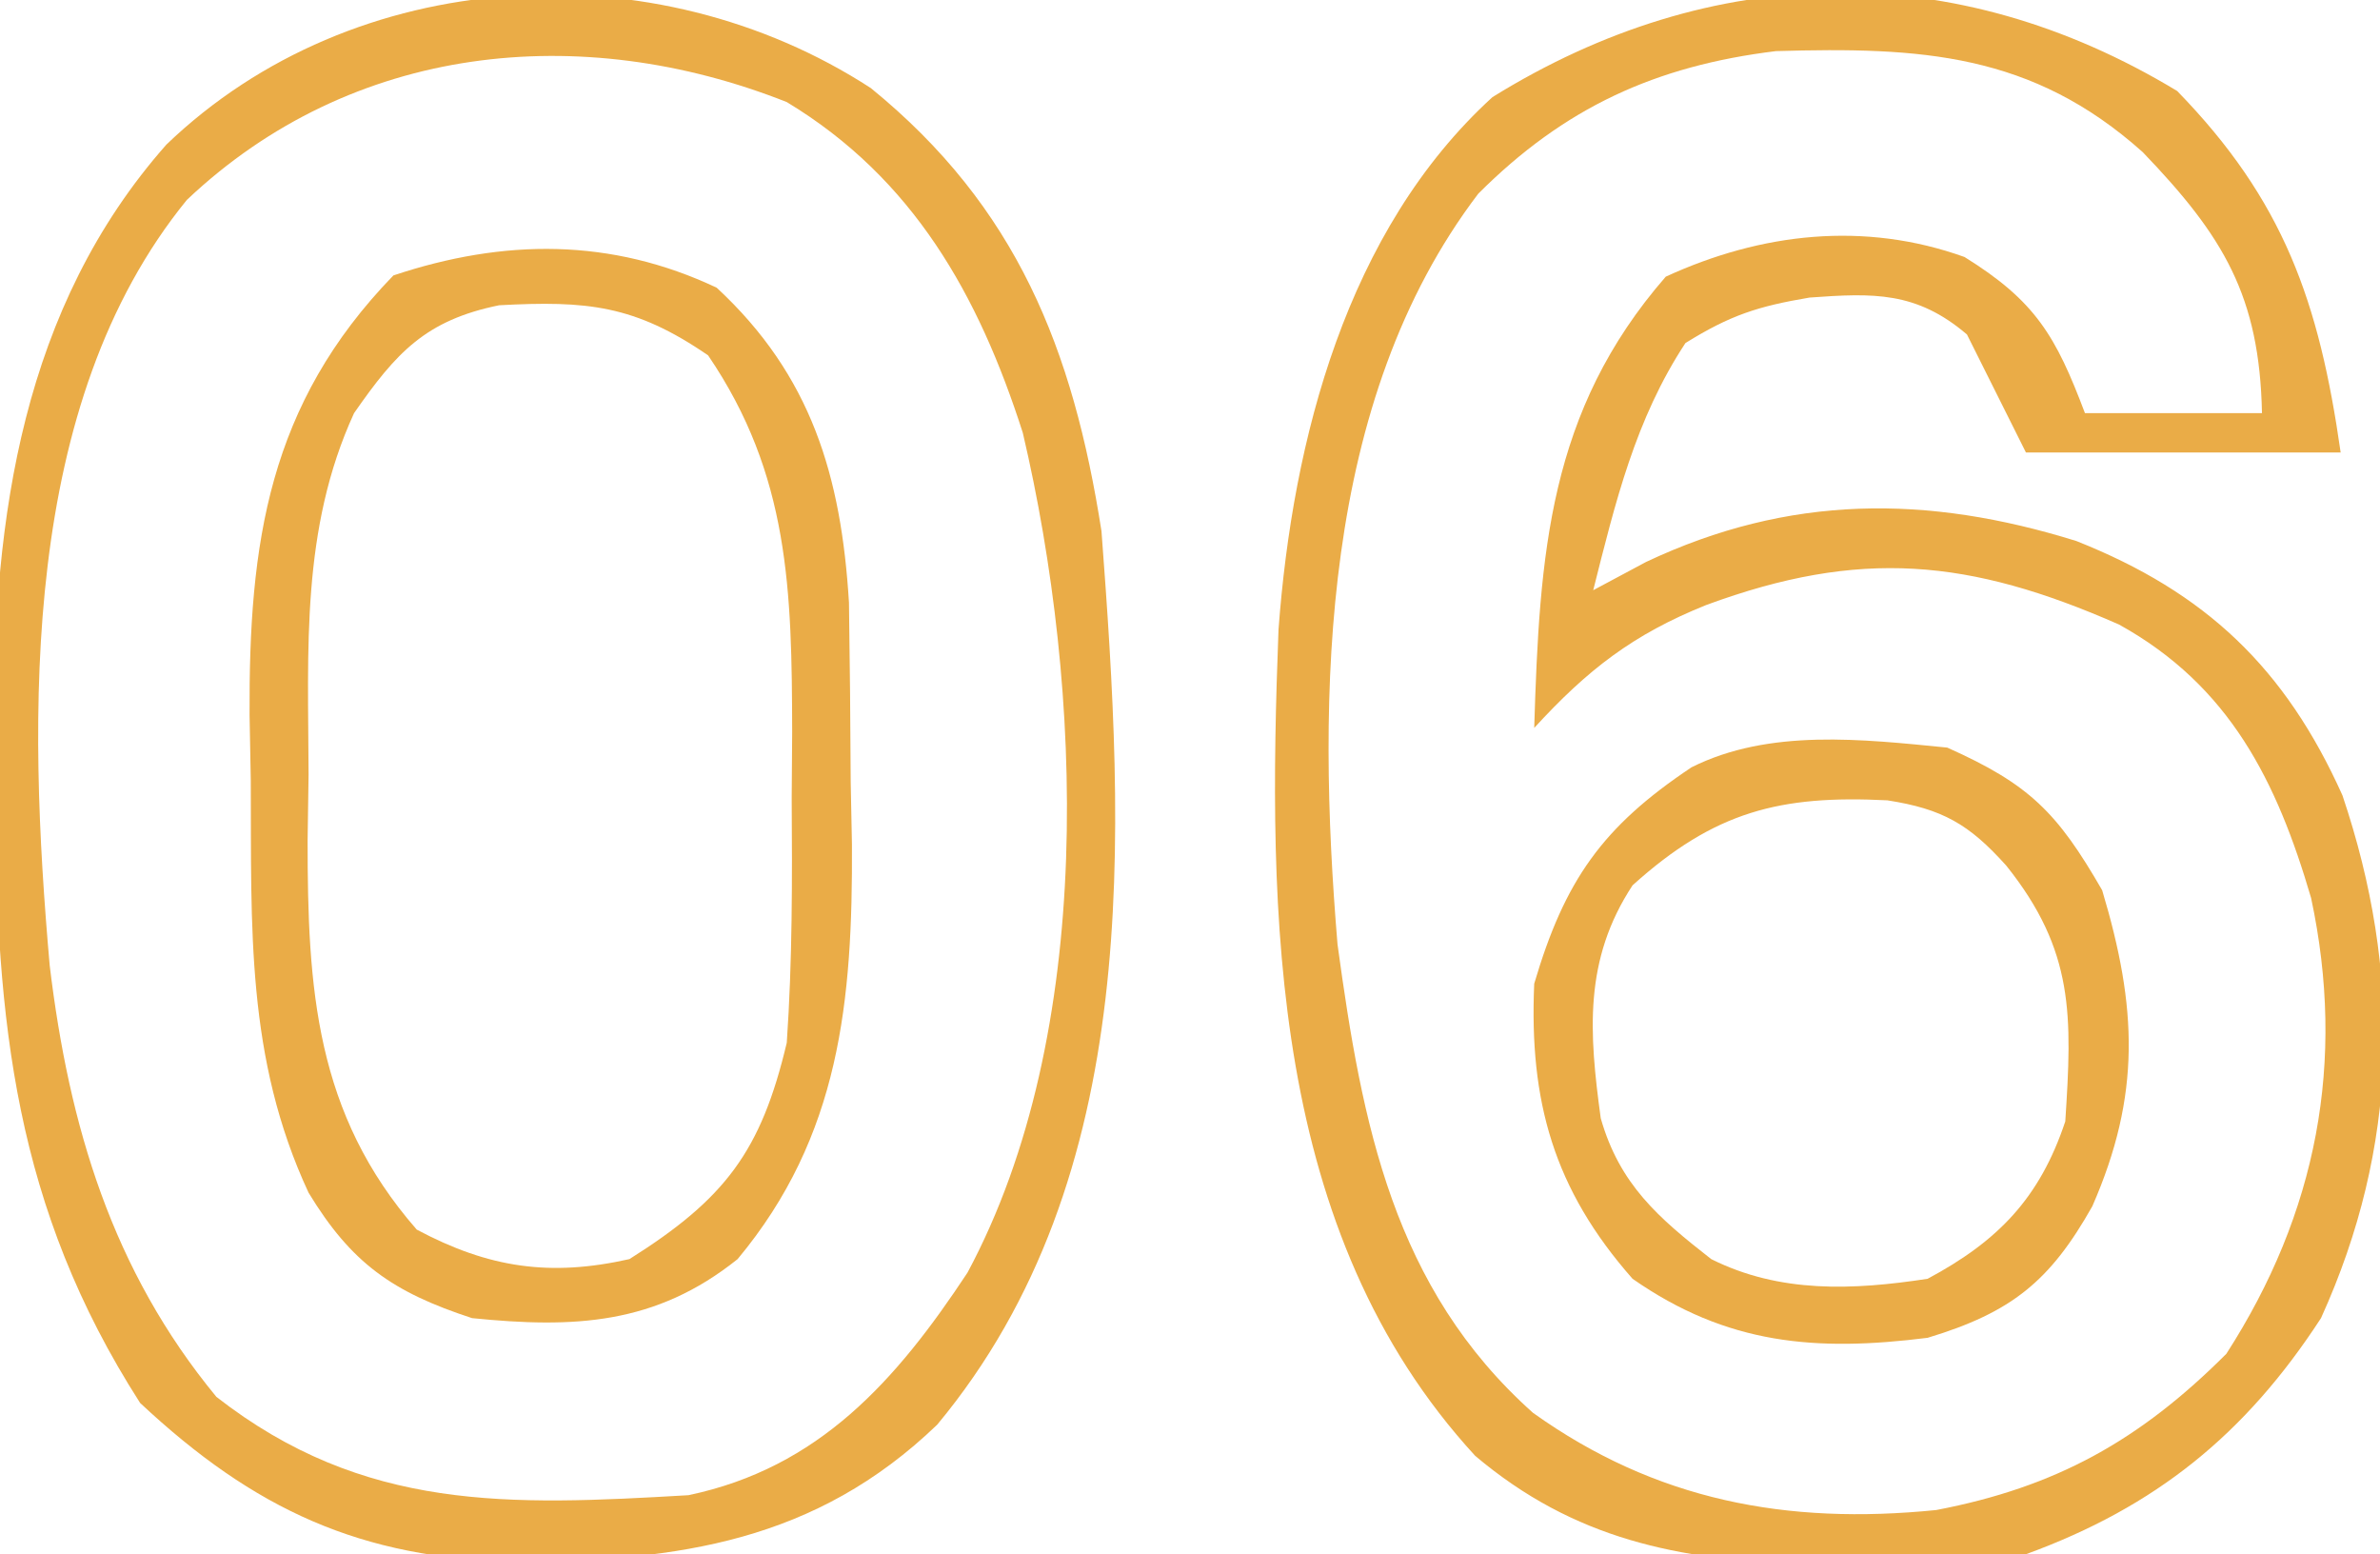
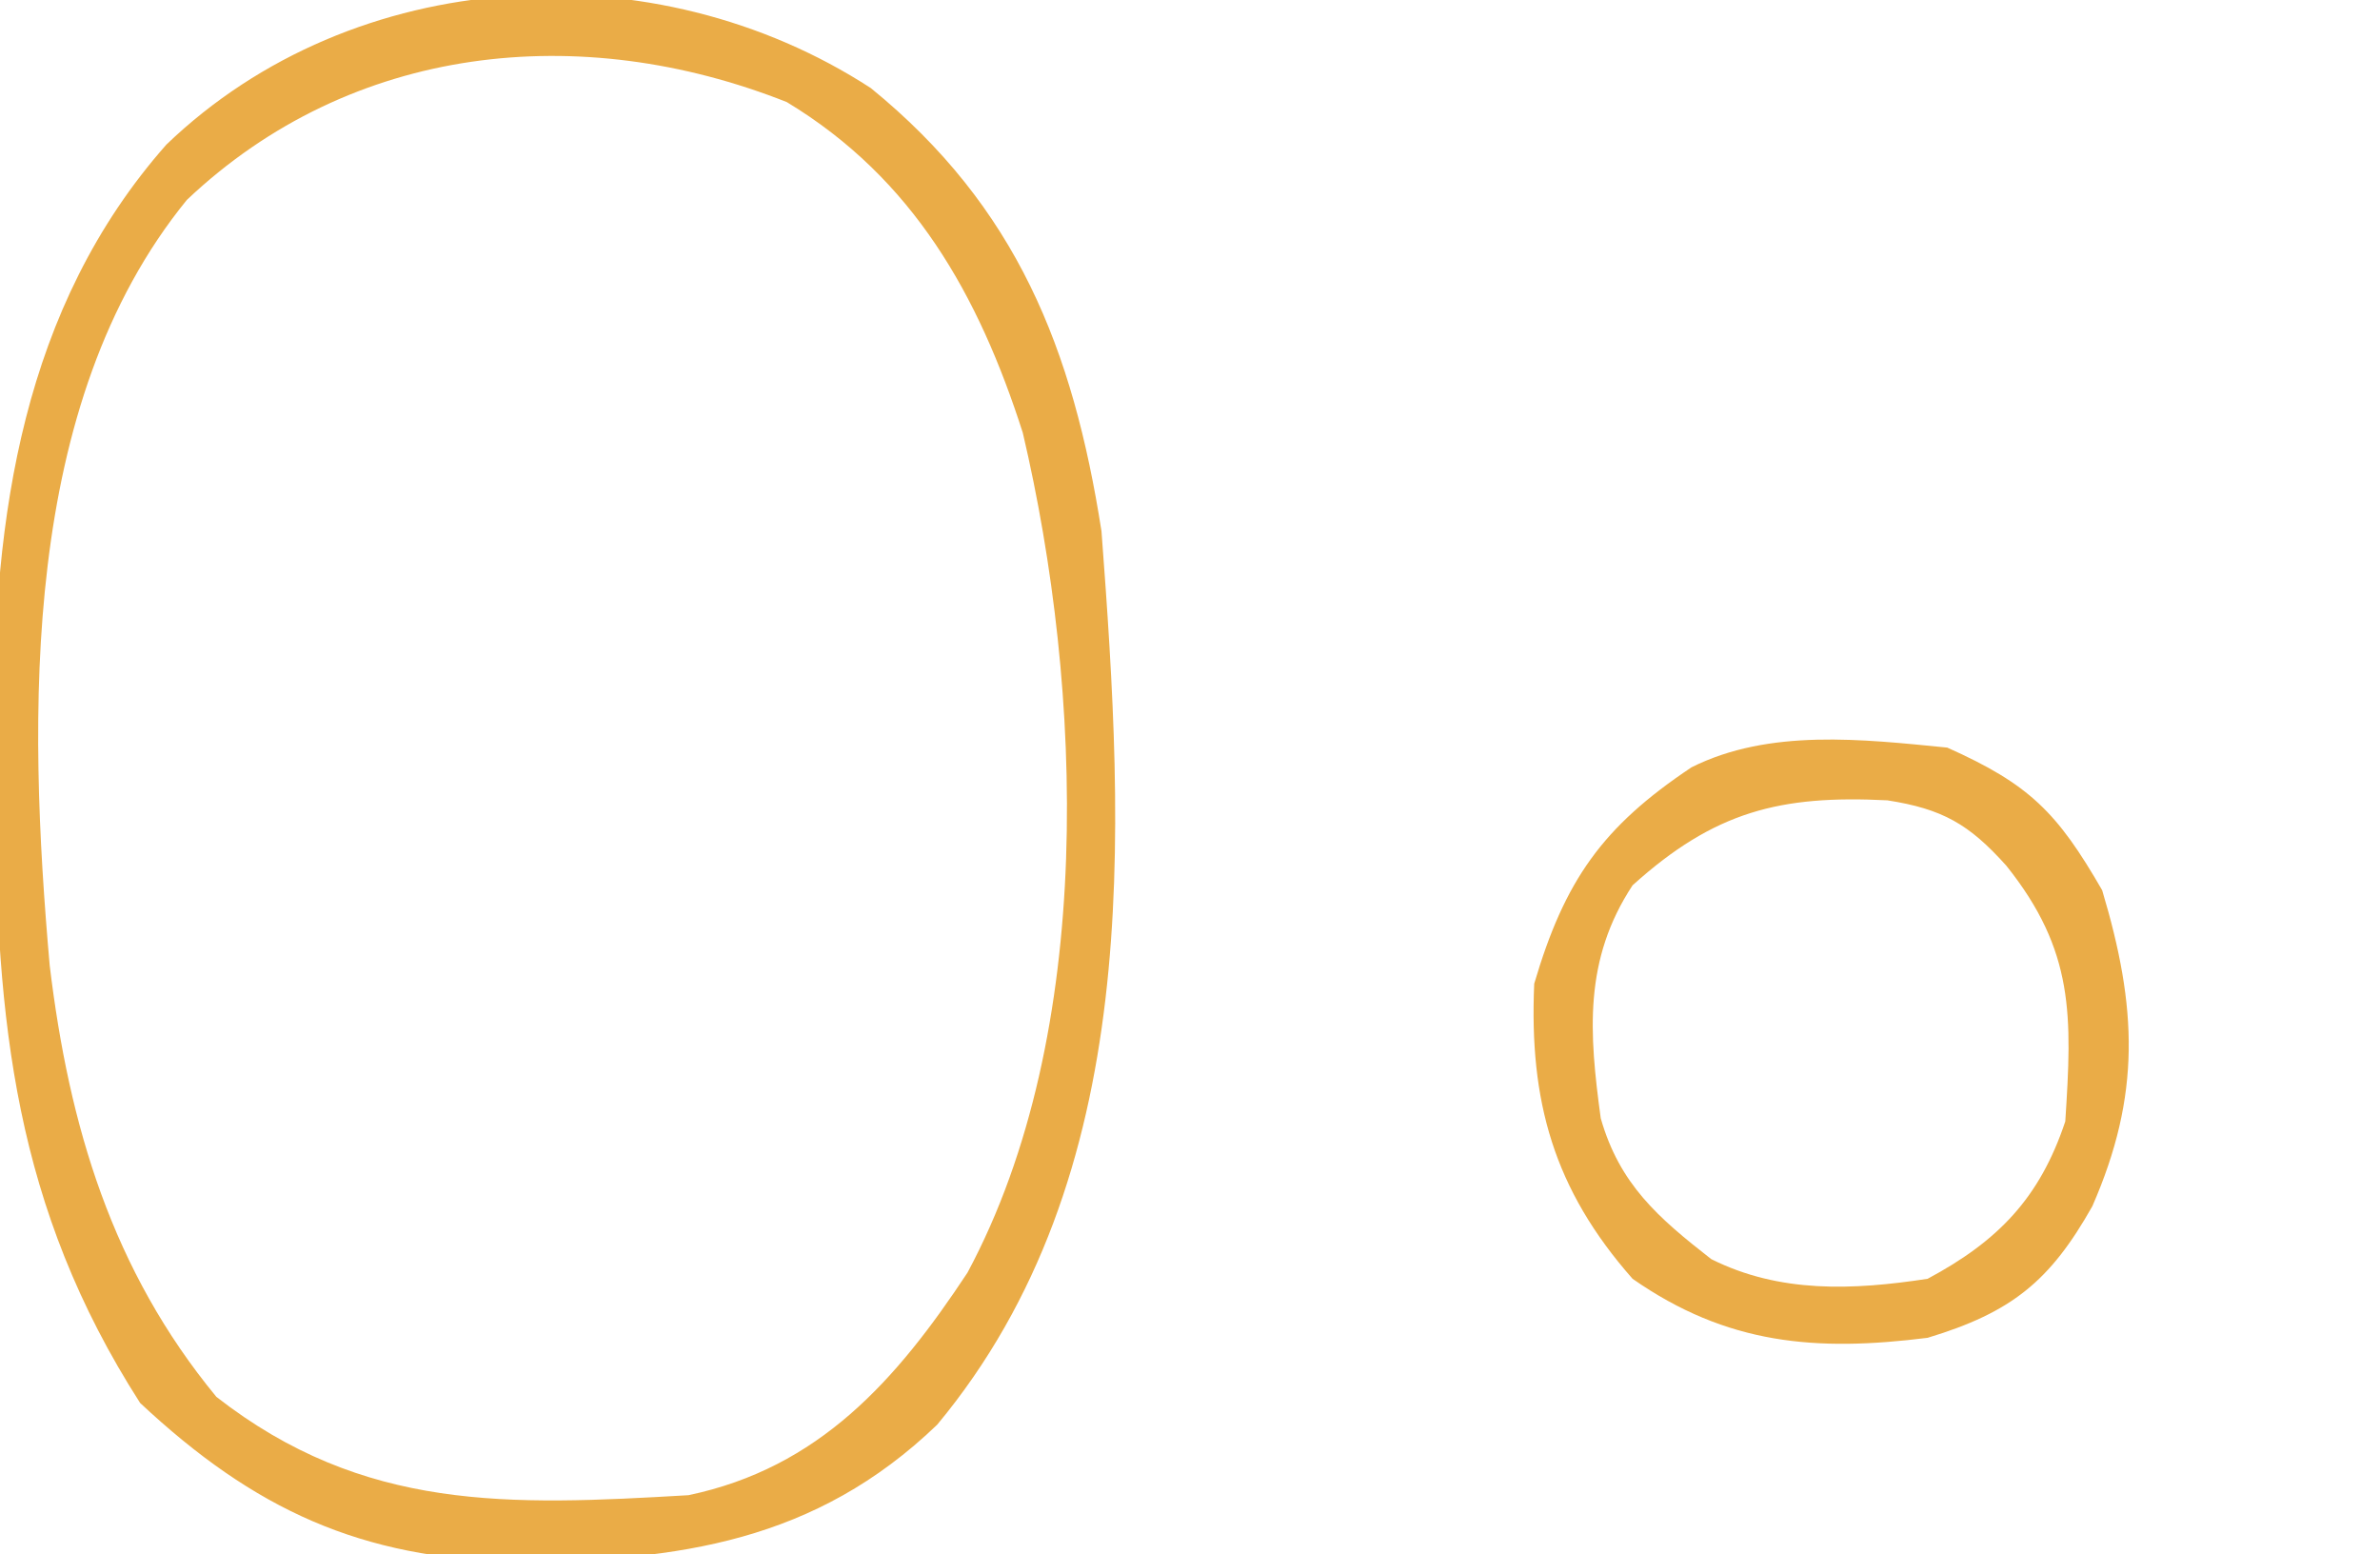
<svg xmlns="http://www.w3.org/2000/svg" version="1.1" width="121" height="79">
-   <path d="M0 0 C5.413 5.559 7.216 10.7 8.312 18.375 C3.033 18.375 -2.248 18.375 -7.688 18.375 C-8.678 16.395 -9.668 14.415 -10.688 12.375 C-13.262 10.182 -15.441 10.265 -18.688 10.5 C-21.306 10.942 -22.708 11.388 -25 12.812 C-27.548 16.682 -28.563 20.912 -29.688 25.375 C-28.801 24.901 -27.914 24.426 -27 23.938 C-19.73 20.508 -12.716 20.511 -5.125 22.875 C1.457 25.486 5.496 29.331 8.402 35.801 C11.447 44.821 11.274 53.652 7.312 62.375 C3.473 68.277 -1.078 71.964 -7.688 74.375 C-10.671 74.92 -13.535 74.998 -16.562 74.938 C-17.35 74.926 -18.138 74.914 -18.95 74.902 C-25.375 74.659 -30.649 73.628 -35.688 69.375 C-46.144 58 -46.24 41.934 -45.688 27.375 C-44.972 17.726 -42.23 7.081 -34.812 0.312 C-23.646 -6.611 -11.294 -6.829 0 0 Z M-35.531 5.219 C-43.545 15.746 -43.746 30.667 -42.688 43.375 C-41.44 52.509 -39.859 60.844 -32.75 67.188 C-26.52 71.638 -19.865 72.898 -12.25 72.129 C-6.17 70.968 -1.912 68.6 2.5 64.188 C7.106 57.041 8.588 49.337 6.809 41.02 C5.07 35.088 2.67 30.233 -2.953 27.121 C-10.573 23.767 -16.13 23.249 -23.938 26.125 C-27.664 27.62 -29.975 29.414 -32.688 32.375 C-32.418 23.536 -31.963 16.284 -26 9.438 C-21.14 7.204 -15.898 6.613 -10.812 8.438 C-7.204 10.675 -6.169 12.453 -4.688 16.375 C-1.718 16.375 1.252 16.375 4.312 16.375 C4.189 10.424 2.361 7.386 -1.75 3.109 C-7.388 -1.937 -13.05 -2.239 -20.398 -2.027 C-26.524 -1.278 -31.157 0.844 -35.531 5.219 Z " fill="#EAAC47" transform="translate(110.688,4.625)" />
  <path d="M0 0 C7.418 6.039 10.28 13.261 11.727 22.523 C12.897 38.021 13.878 55.301 3.375 67.938 C-2.801 73.88 -9.786 74.864 -18.005 74.911 C-25.938 74.752 -31.354 72.253 -37.148 66.836 C-43.525 56.896 -44.472 47.445 -44.523 35.898 C-44.544 34.773 -44.565 33.648 -44.586 32.488 C-44.635 21.812 -43.116 11.132 -35.812 2.871 C-26.276 -6.285 -10.987 -7.136 0 0 Z M-34.773 5.684 C-43.237 16.065 -42.862 31.929 -41.746 44.598 C-40.764 52.754 -38.574 60.095 -33.273 66.523 C-25.775 72.372 -18.376 72.055 -9.273 71.523 C-2.633 70.132 1.29 65.7 4.914 60.211 C11.47 48.002 10.788 30.558 7.727 17.523 C5.48 10.515 2.155 4.595 -4.273 0.711 C-14.772 -3.445 -26.396 -2.248 -34.773 5.684 Z " fill="#EAAC47" transform="translate(44.273,4.477)" />
-   <path d="M0 0 C4.822 4.469 6.33 9.59 6.724 16.003 C6.769 19.044 6.798 22.084 6.812 25.125 C6.833 26.172 6.854 27.218 6.875 28.297 C6.915 36.247 6.278 43.116 1.062 49.375 C-3.117 52.719 -7.257 52.896 -12.438 52.375 C-16.488 51.051 -18.574 49.58 -20.75 46 C-23.94 39.147 -23.653 32.501 -23.688 25.062 C-23.708 23.96 -23.729 22.857 -23.75 21.721 C-23.792 12.974 -22.796 5.932 -16.438 -0.625 C-10.823 -2.497 -5.366 -2.537 0 0 Z M-18.438 6.375 C-21.147 12.273 -20.769 18.392 -20.75 24.75 C-20.766 25.848 -20.782 26.947 -20.799 28.078 C-20.803 35.608 -20.411 41.977 -15.25 47.875 C-11.579 49.833 -8.456 50.279 -4.438 49.375 C0.432 46.309 2.256 43.896 3.562 38.375 C3.848 34.226 3.841 30.095 3.812 25.938 C3.82 24.831 3.828 23.724 3.836 22.584 C3.819 15.408 3.704 9.521 -0.438 3.438 C-4.169 0.872 -6.609 0.652 -11.062 0.891 C-14.8 1.653 -16.297 3.297 -18.438 6.375 Z " fill="#EAAC47" transform="translate(36.438,14.625)" />
  <path d="M0 0 C4.184 1.868 5.593 3.294 7.875 7.25 C9.662 13.208 9.852 17.654 7.375 23.312 C5.229 27.119 3.276 28.709 -1 30 C-6.669 30.713 -11.196 30.352 -16 27 C-20.017 22.44 -21.26 17.971 -21 12 C-19.451 6.752 -17.543 4.029 -13 1 C-9.046 -0.977 -4.31 -0.426 0 0 Z M-16 7 C-18.492 10.792 -18.212 14.492 -17.617 18.844 C-16.656 22.202 -14.696 23.896 -12 26 C-8.513 27.743 -4.804 27.581 -1 27 C2.576 25.086 4.698 22.907 6 19 C6.345 13.648 6.476 10.345 3 6 C1.105 3.887 -0.243 3.118 -3.047 2.68 C-8.487 2.406 -11.829 3.236 -16 7 Z " fill="#EAAC47" transform="translate(99,38)" />
</svg>